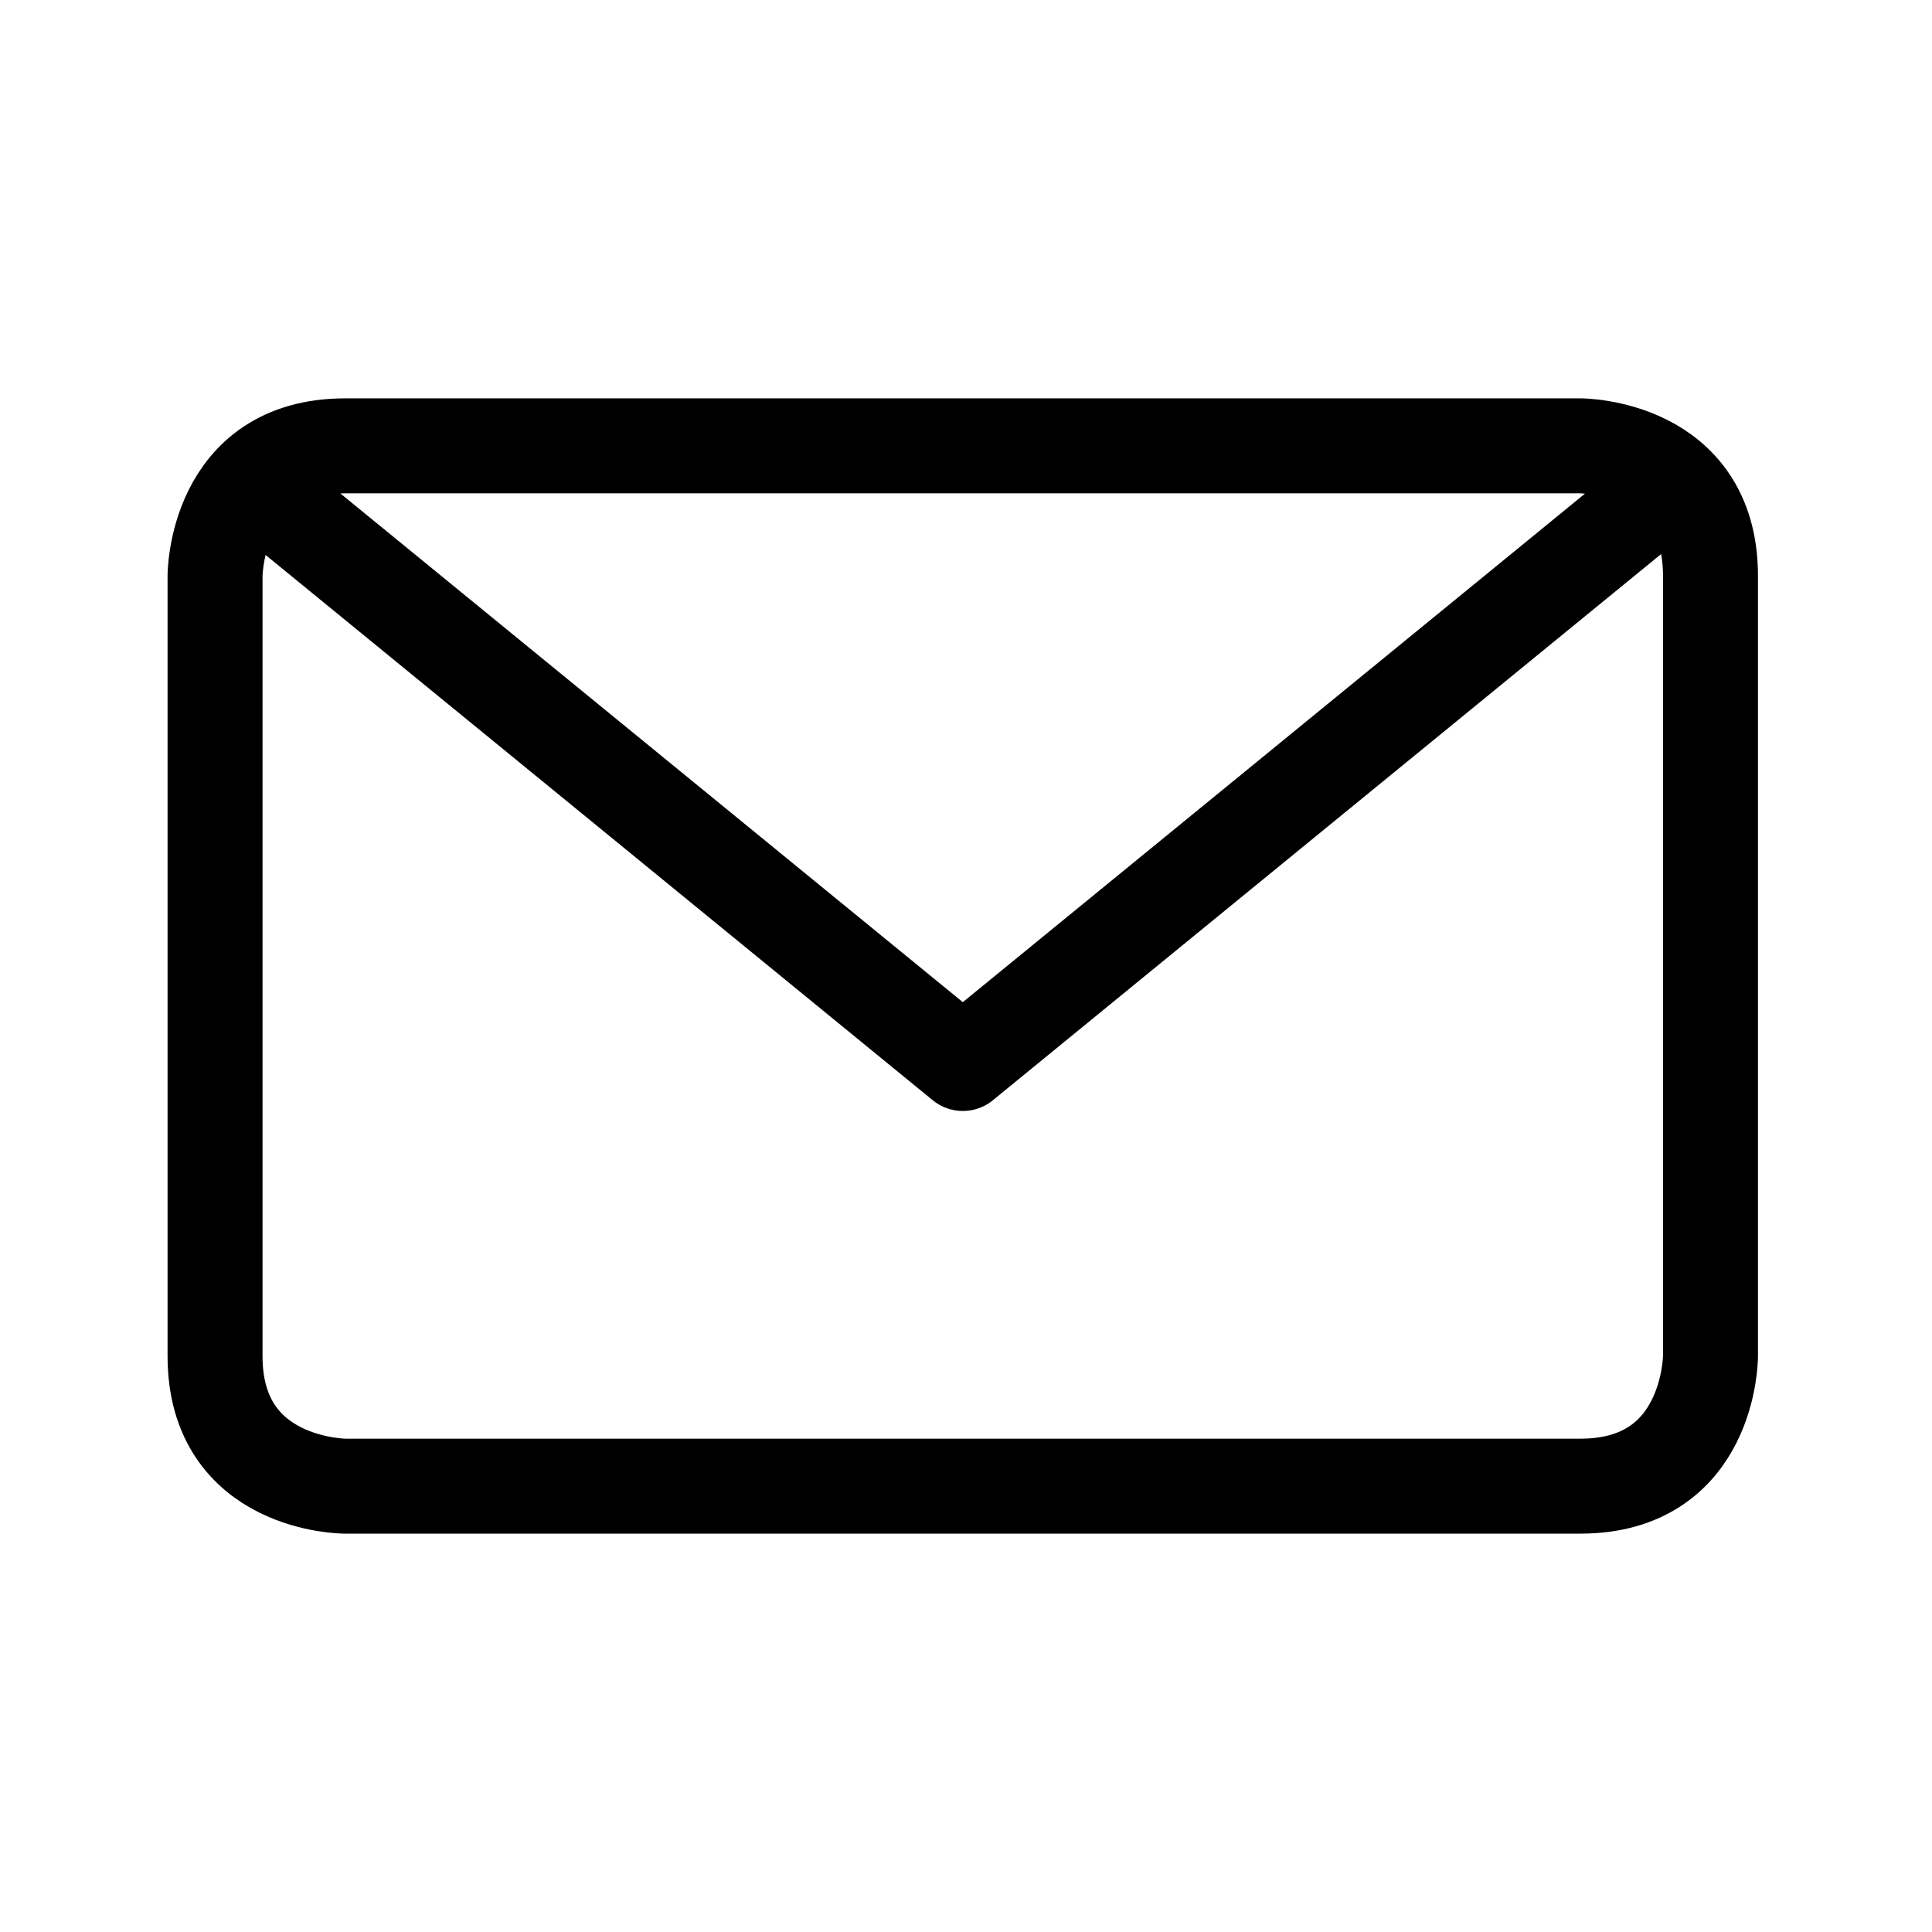
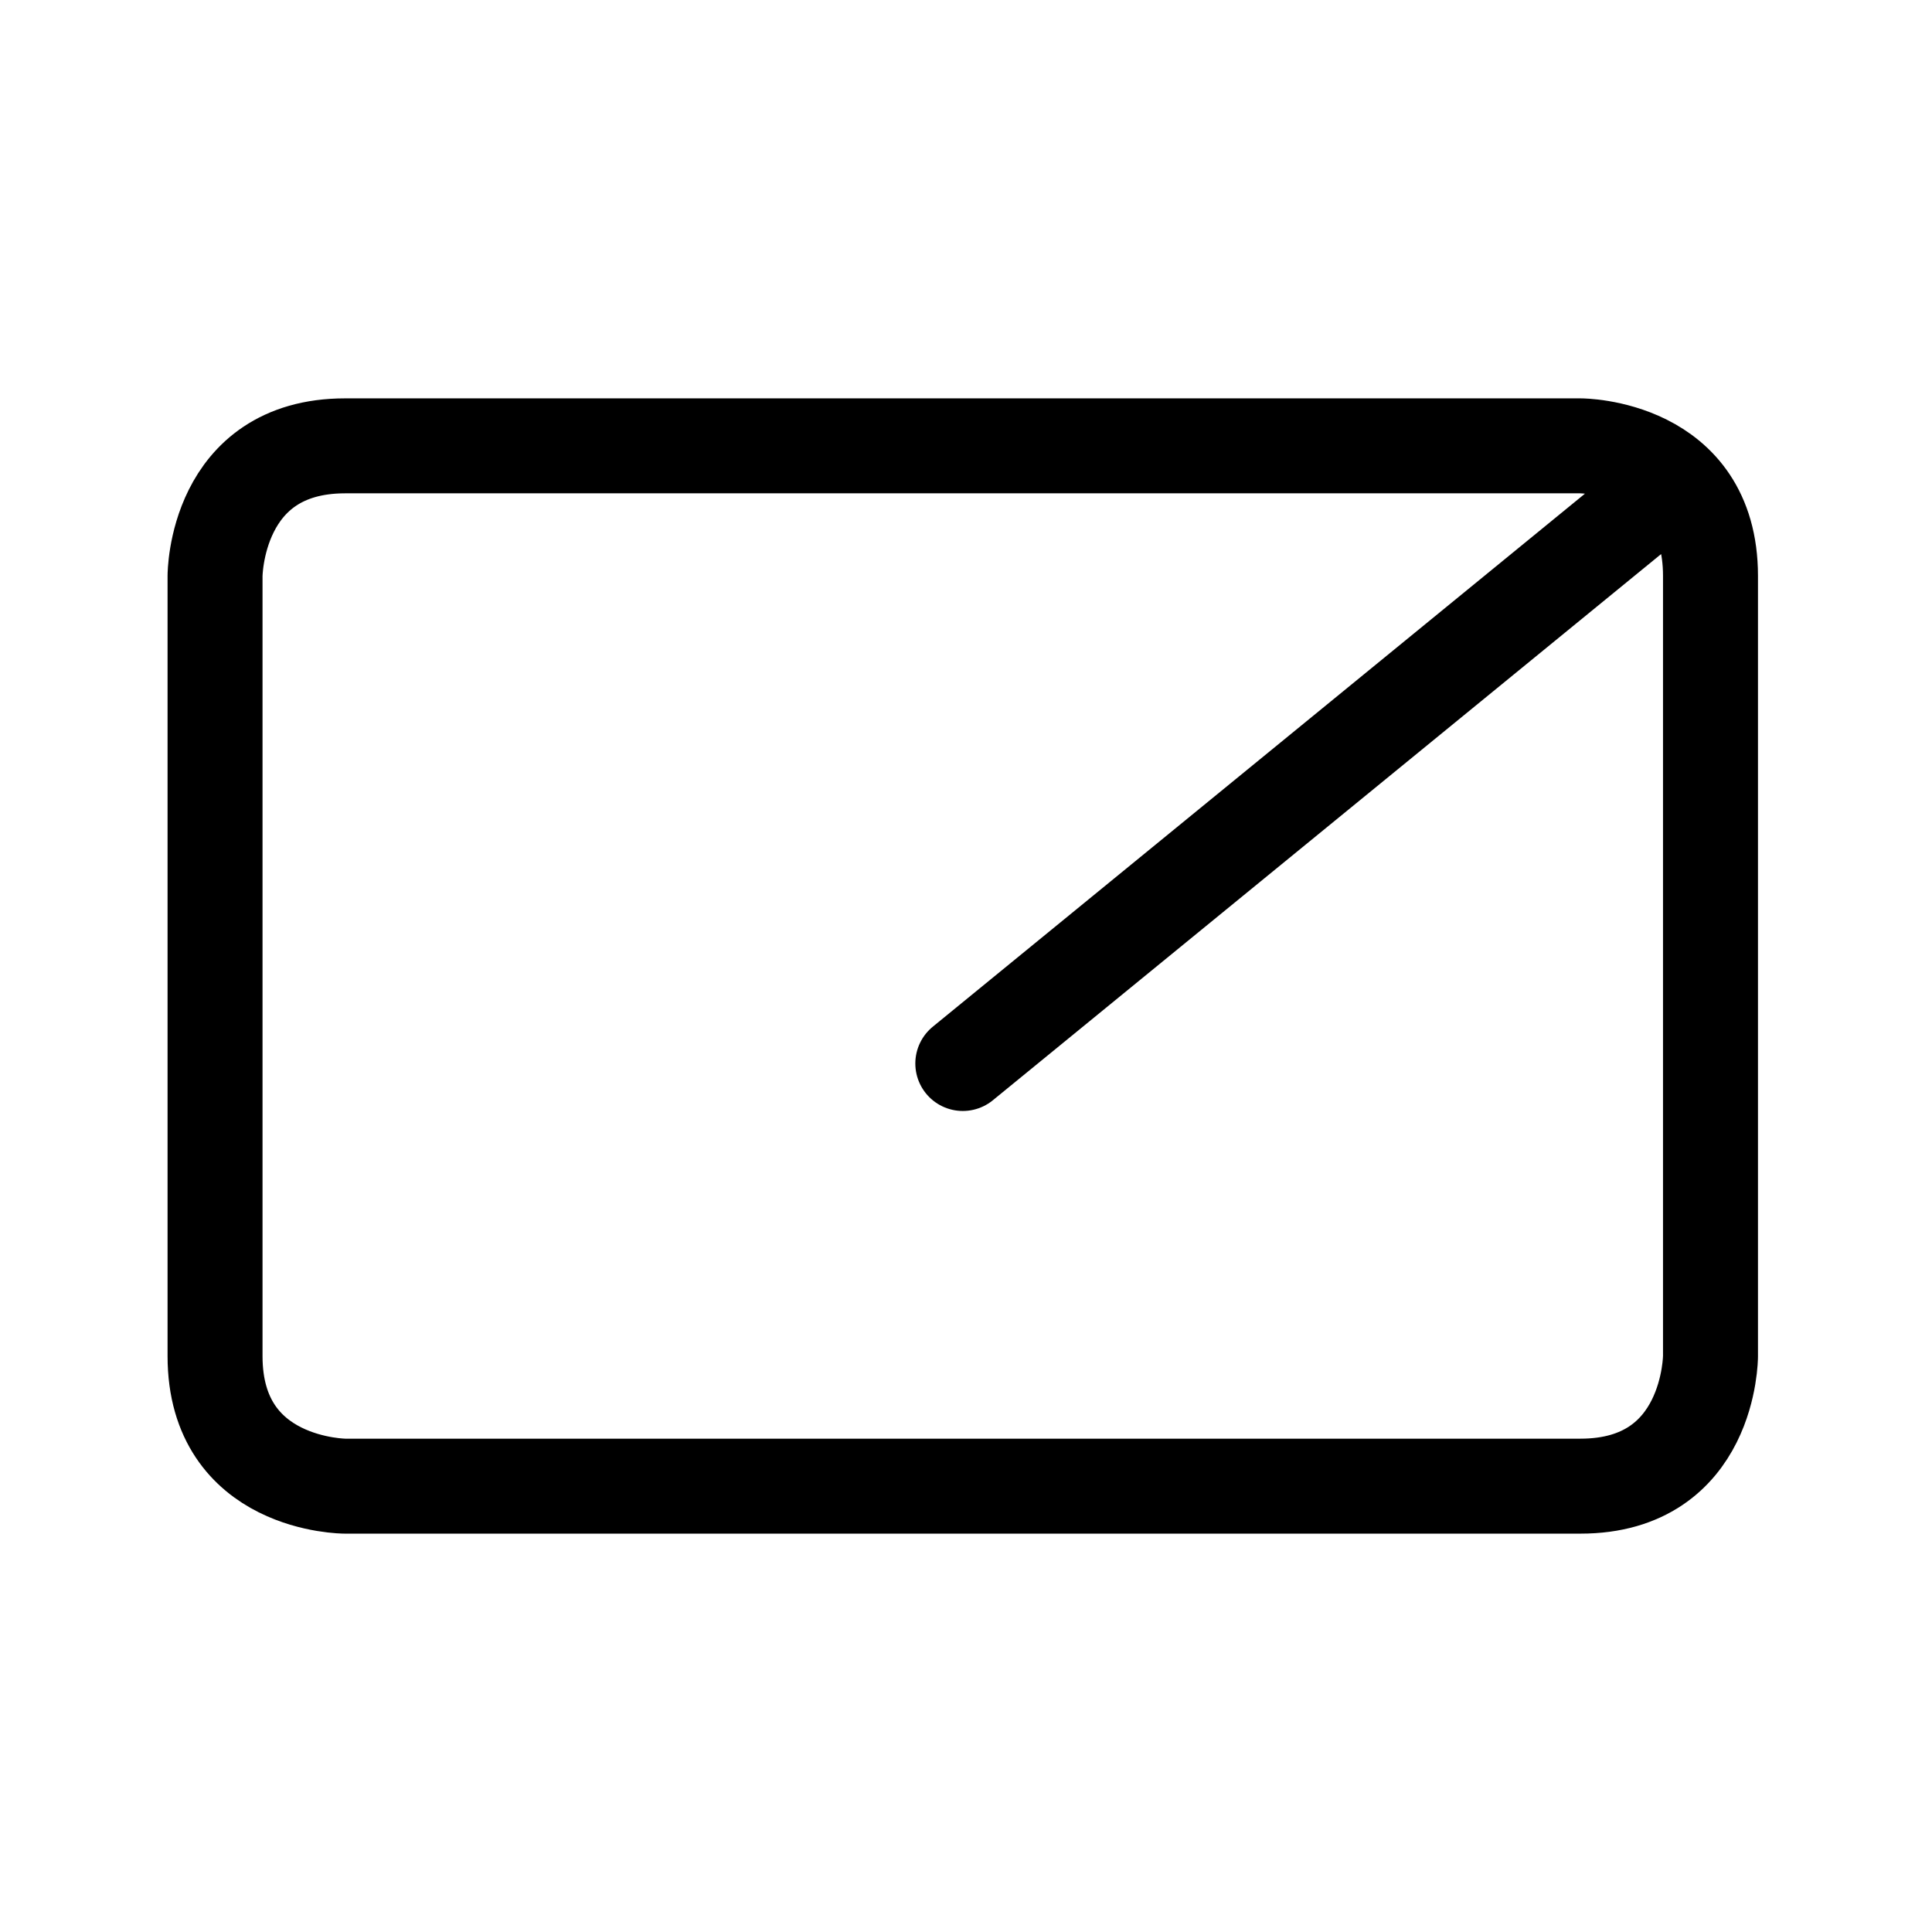
<svg xmlns="http://www.w3.org/2000/svg" width="26" height="26" viewBox="0 0 26 26" fill="none">
-   <path d="M22.504 6.509L12.957 14.312L3.41 6.509M4.644 6H21.269C21.269 6 23.019 6 23.019 7.75V18.25C23.019 18.25 23.019 20 21.269 20H4.644C4.644 20 2.894 20 2.894 18.25V7.75C2.894 7.75 2.894 6 4.644 6Z" stroke="black" stroke-width="1.278" stroke-linecap="round" stroke-linejoin="round" />
+   <path d="M22.504 6.509L12.957 14.312M4.644 6H21.269C21.269 6 23.019 6 23.019 7.75V18.25C23.019 18.25 23.019 20 21.269 20H4.644C4.644 20 2.894 20 2.894 18.25V7.75C2.894 7.75 2.894 6 4.644 6Z" stroke="black" stroke-width="1.278" stroke-linecap="round" stroke-linejoin="round" />
</svg>